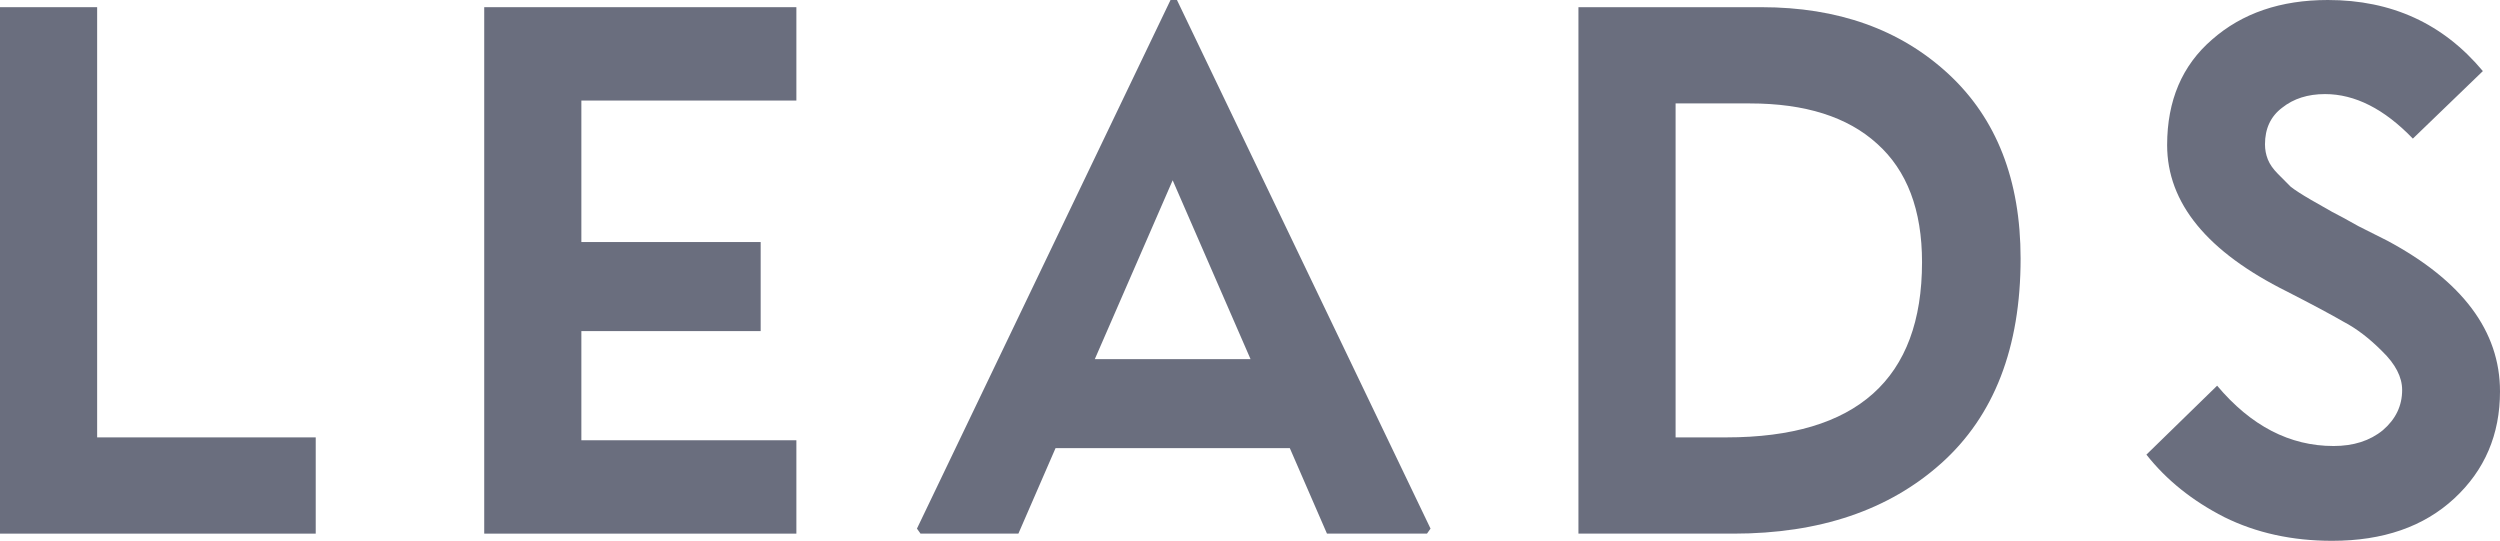
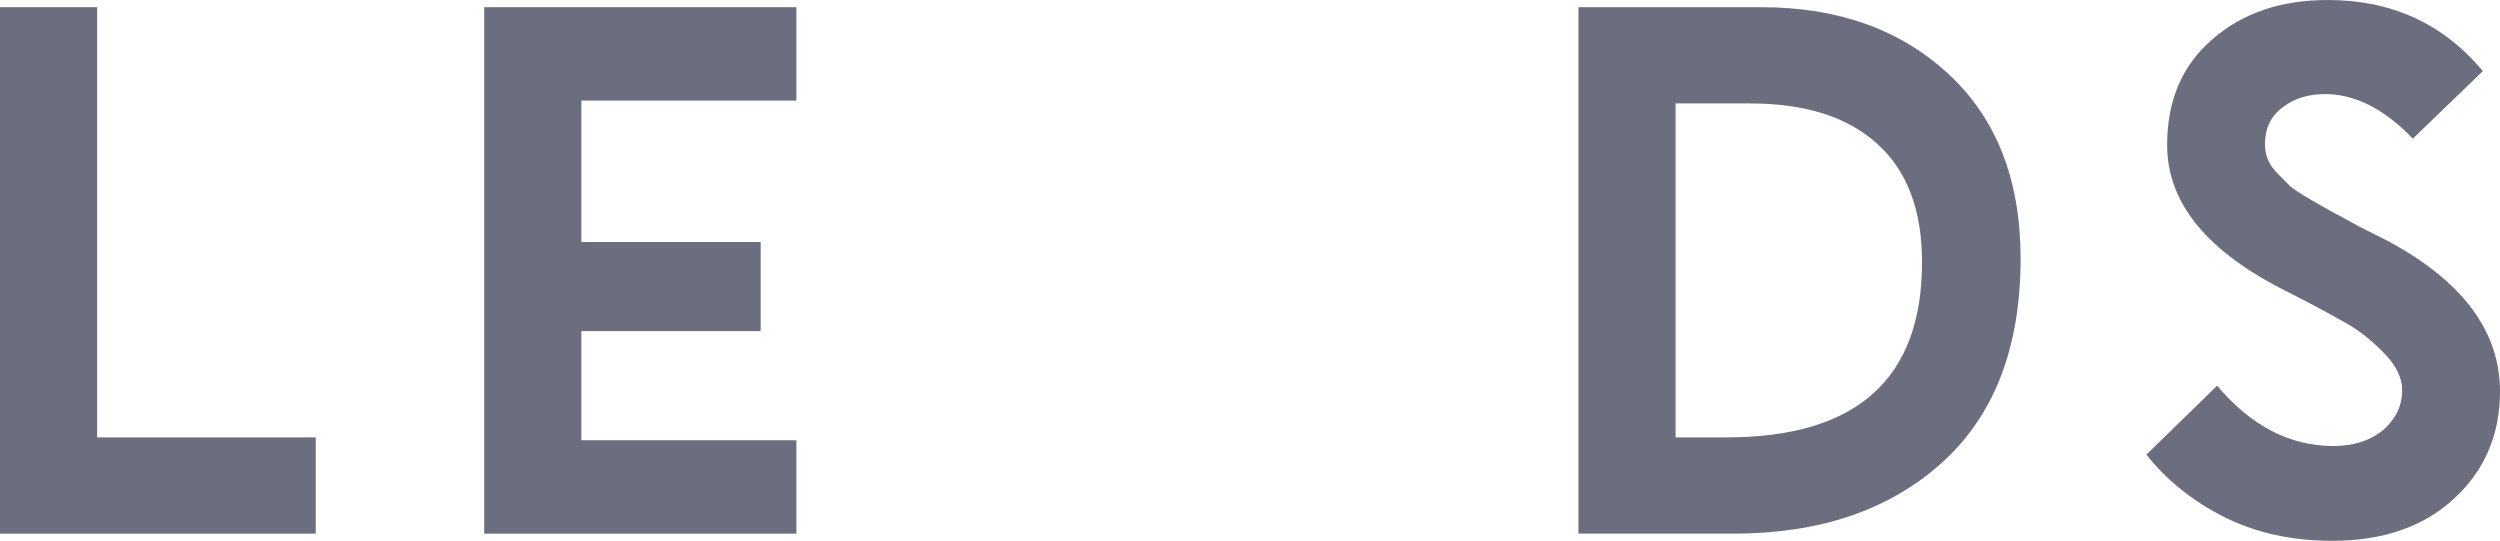
<svg xmlns="http://www.w3.org/2000/svg" width="245" height="53" viewBox="0 0 245 53" fill="none">
  <path d="M30.941 42.864V52.296H0V0.704H9.52V42.864H30.941Z" fill="#6A6E7E" />
  <path d="M78.045 43.146V52.296H47.454V0.704H78.045V9.854H56.974V23.72H74.545V32.447H56.974V43.146H78.045Z" fill="#6A6E7E" />
-   <path d="M114.712 0H115.342L140.193 51.803L139.843 52.296H130.043L126.403 43.92H103.442L99.802 52.296H90.211L89.861 51.803L114.712 0ZM114.922 17.667L107.292 35.193H122.553L114.922 17.667Z" fill="#6A6E7E" />
  <path d="M169.878 52.296H154.687V0.704H172.608C180.122 0.704 186.235 2.886 190.949 7.25C195.662 11.614 198.019 17.643 198.019 25.339C198.019 34.066 195.429 40.753 190.249 45.398C185.115 49.997 178.325 52.296 169.878 52.296ZM171.488 10.136H164.208V42.864H169.178C181.965 42.864 188.359 37.14 188.359 25.691C188.359 20.576 186.889 16.705 183.948 14.077C181.055 11.449 176.901 10.136 171.488 10.136Z" fill="#6A6E7E" />
  <path d="M212.379 14.218C212.379 9.854 213.849 6.405 216.789 3.871C219.729 1.29 223.509 0 228.129 0C234.383 0 239.446 2.323 243.32 6.968L236.46 13.584C233.659 10.675 230.789 9.22 227.849 9.22C226.169 9.22 224.769 9.666 223.649 10.558C222.529 11.402 221.969 12.599 221.969 14.147C221.969 14.664 222.062 15.156 222.249 15.626C222.436 16.095 222.762 16.564 223.229 17.033C223.696 17.502 224.116 17.925 224.489 18.3C224.909 18.629 225.562 19.051 226.449 19.567C227.336 20.083 228.036 20.482 228.549 20.764C229.109 21.045 229.973 21.514 231.139 22.171C232.353 22.781 233.286 23.251 233.939 23.579C241.313 27.521 245 32.447 245 38.36C245 42.583 243.507 46.079 240.52 48.847C237.533 51.616 233.543 53 228.549 53C224.629 53 221.106 52.226 217.979 50.677C214.852 49.082 212.309 47.041 210.348 44.554L217.279 37.797C220.592 41.738 224.396 43.709 228.689 43.709C230.649 43.709 232.259 43.193 233.519 42.161C234.78 41.081 235.41 39.768 235.41 38.219C235.41 36.952 234.756 35.685 233.449 34.418C232.189 33.151 230.929 32.19 229.669 31.532C228.456 30.829 226.613 29.843 224.139 28.576C216.299 24.682 212.379 19.895 212.379 14.218Z" fill="#6A6E7E" />
</svg>